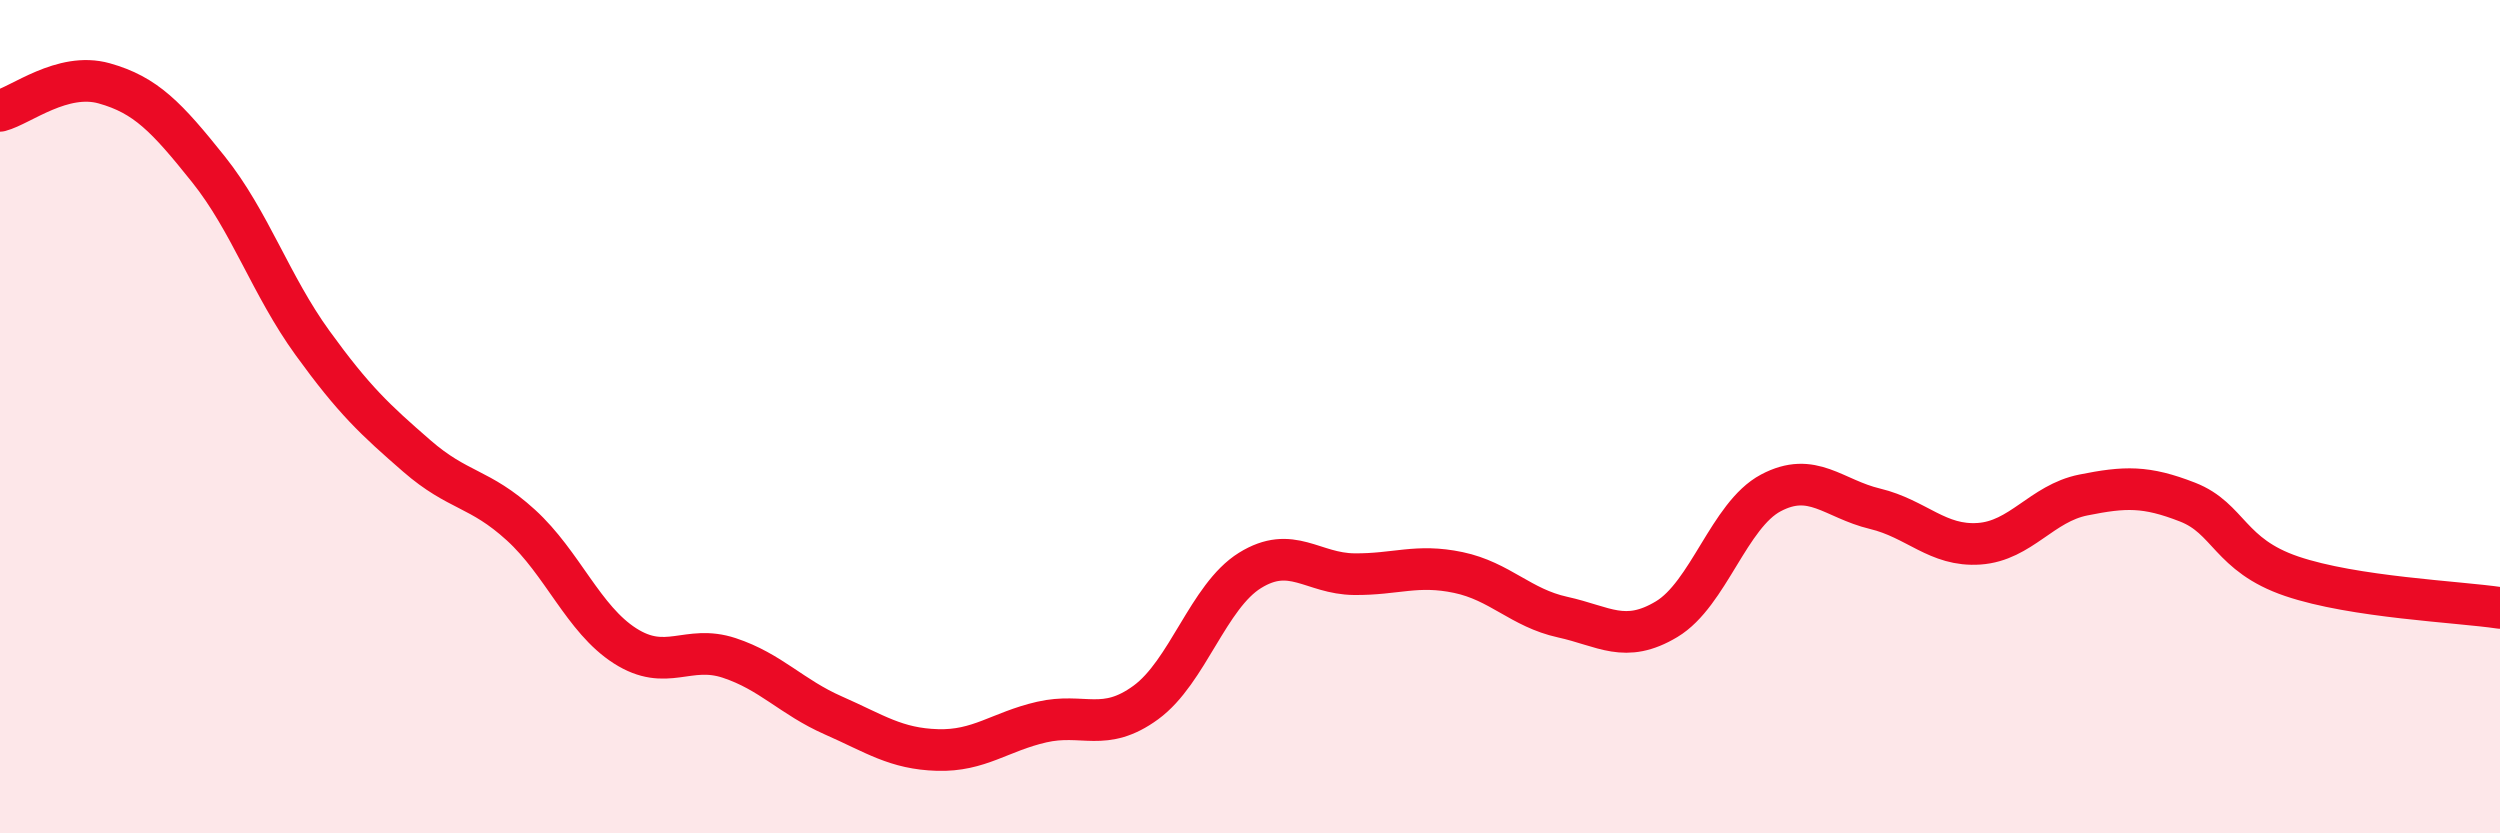
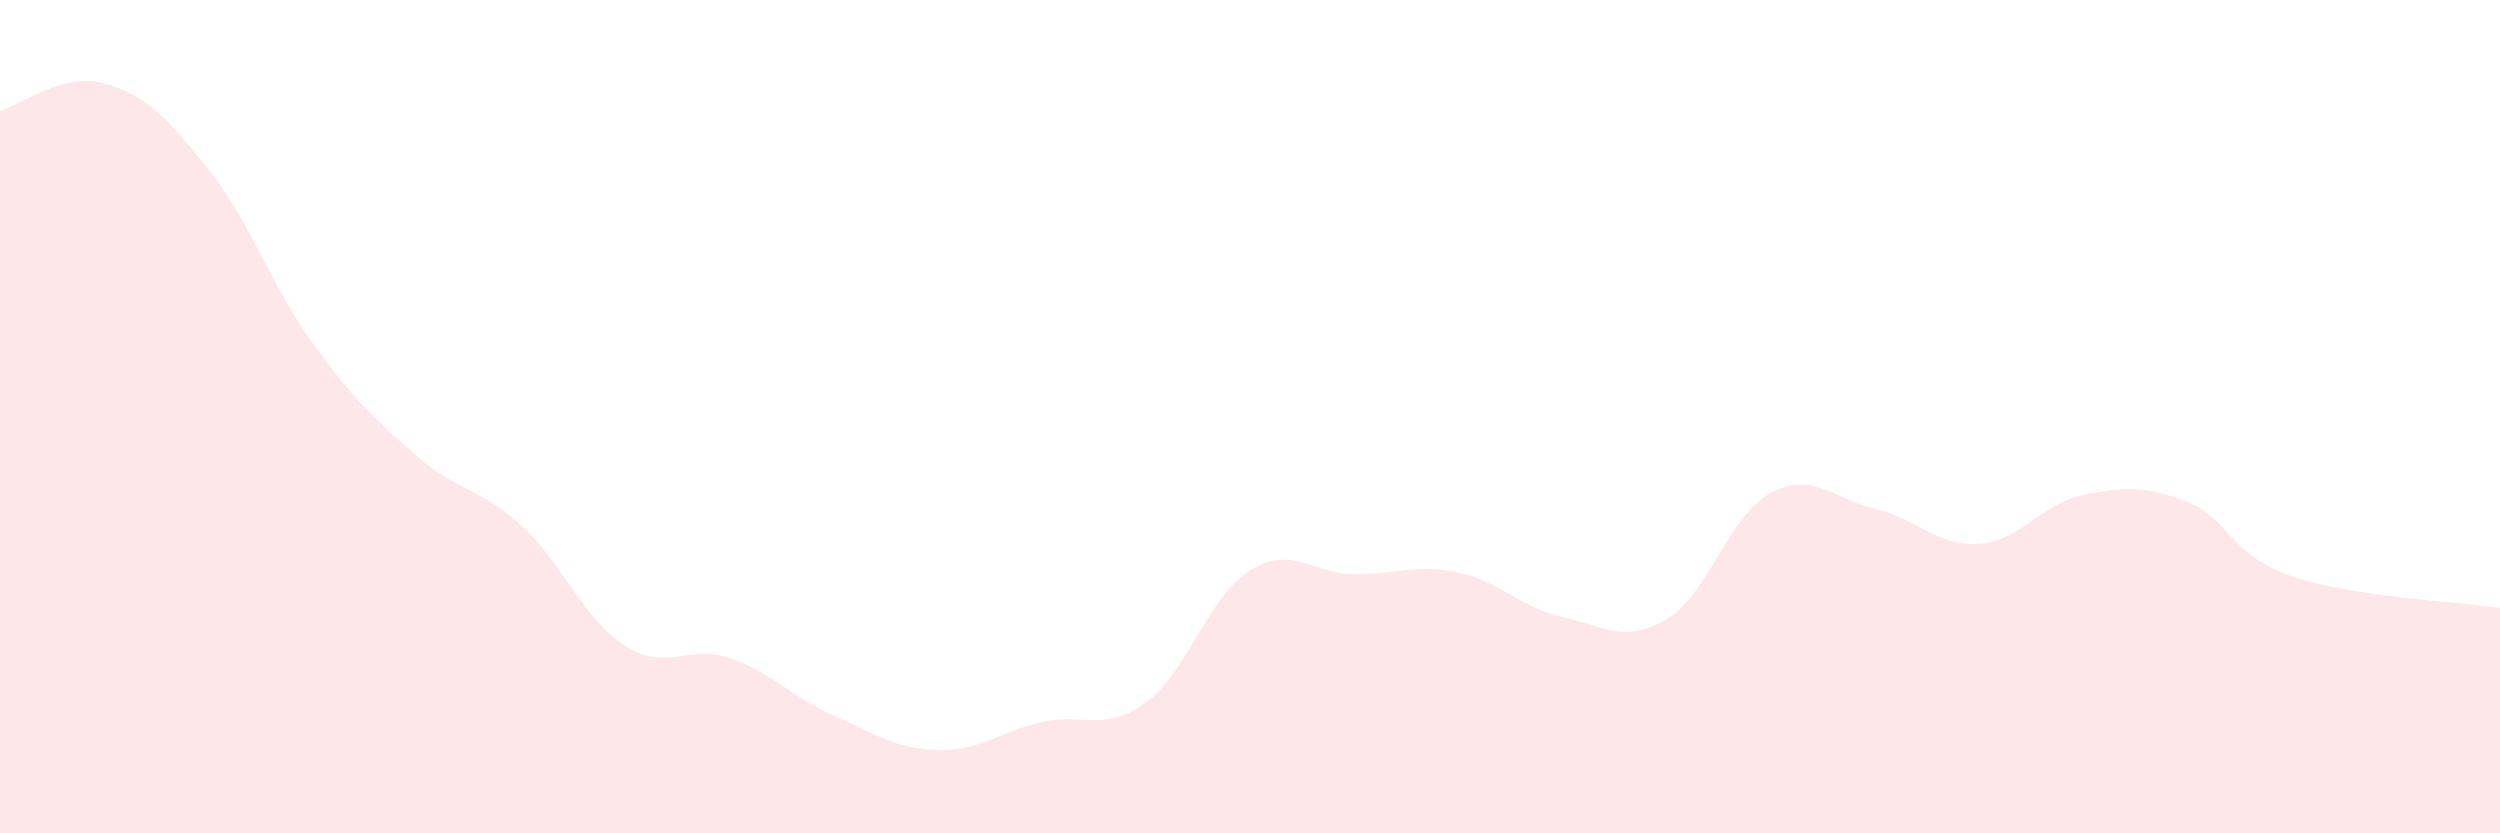
<svg xmlns="http://www.w3.org/2000/svg" width="60" height="20" viewBox="0 0 60 20">
  <path d="M 0,2.66 C 0.5,2.53 1.5,1.72 2.5,2 C 3.5,2.28 4,2.81 5,4.06 C 6,5.31 6.5,6.85 7.5,8.23 C 8.5,9.61 9,10.07 10,10.94 C 11,11.81 11.5,11.69 12.5,12.6 C 13.5,13.51 14,14.86 15,15.5 C 16,16.14 16.5,15.46 17.5,15.79 C 18.5,16.12 19,16.73 20,17.17 C 21,17.61 21.5,17.97 22.5,18 C 23.5,18.03 24,17.56 25,17.33 C 26,17.1 26.5,17.59 27.5,16.86 C 28.5,16.13 29,14.31 30,13.69 C 31,13.07 31.5,13.77 32.5,13.78 C 33.5,13.79 34,13.53 35,13.74 C 36,13.95 36.5,14.59 37.5,14.81 C 38.5,15.03 39,15.46 40,14.86 C 41,14.26 41.5,12.36 42.5,11.83 C 43.5,11.3 44,11.97 45,12.21 C 46,12.45 46.5,13.12 47.5,13.05 C 48.5,12.98 49,12.08 50,11.88 C 51,11.68 51.5,11.66 52.5,12.05 C 53.5,12.44 53.5,13.32 55,13.83 C 56.5,14.34 59,14.44 60,14.59L60 20L0 20Z" fill="#EB0A25" opacity="0.1" stroke-linecap="round" stroke-linejoin="round" />
-   <path d="M 0,2.66 C 0.5,2.53 1.5,1.72 2.5,2 C 3.5,2.28 4,2.81 5,4.06 C 6,5.31 6.5,6.85 7.5,8.23 C 8.5,9.61 9,10.07 10,10.94 C 11,11.81 11.5,11.69 12.5,12.6 C 13.5,13.51 14,14.86 15,15.5 C 16,16.14 16.5,15.46 17.5,15.79 C 18.5,16.12 19,16.73 20,17.17 C 21,17.61 21.5,17.97 22.5,18 C 23.5,18.03 24,17.56 25,17.33 C 26,17.1 26.5,17.59 27.5,16.86 C 28.5,16.13 29,14.31 30,13.69 C 31,13.07 31.5,13.77 32.5,13.78 C 33.5,13.79 34,13.53 35,13.74 C 36,13.95 36.5,14.59 37.5,14.81 C 38.5,15.03 39,15.46 40,14.86 C 41,14.26 41.5,12.36 42.5,11.83 C 43.5,11.3 44,11.97 45,12.21 C 46,12.45 46.5,13.12 47.5,13.05 C 48.5,12.98 49,12.08 50,11.88 C 51,11.68 51.5,11.66 52.5,12.05 C 53.5,12.44 53.5,13.32 55,13.83 C 56.5,14.34 59,14.44 60,14.59" stroke="#EB0A25" stroke-width="1" fill="none" stroke-linecap="round" stroke-linejoin="round" />
</svg>